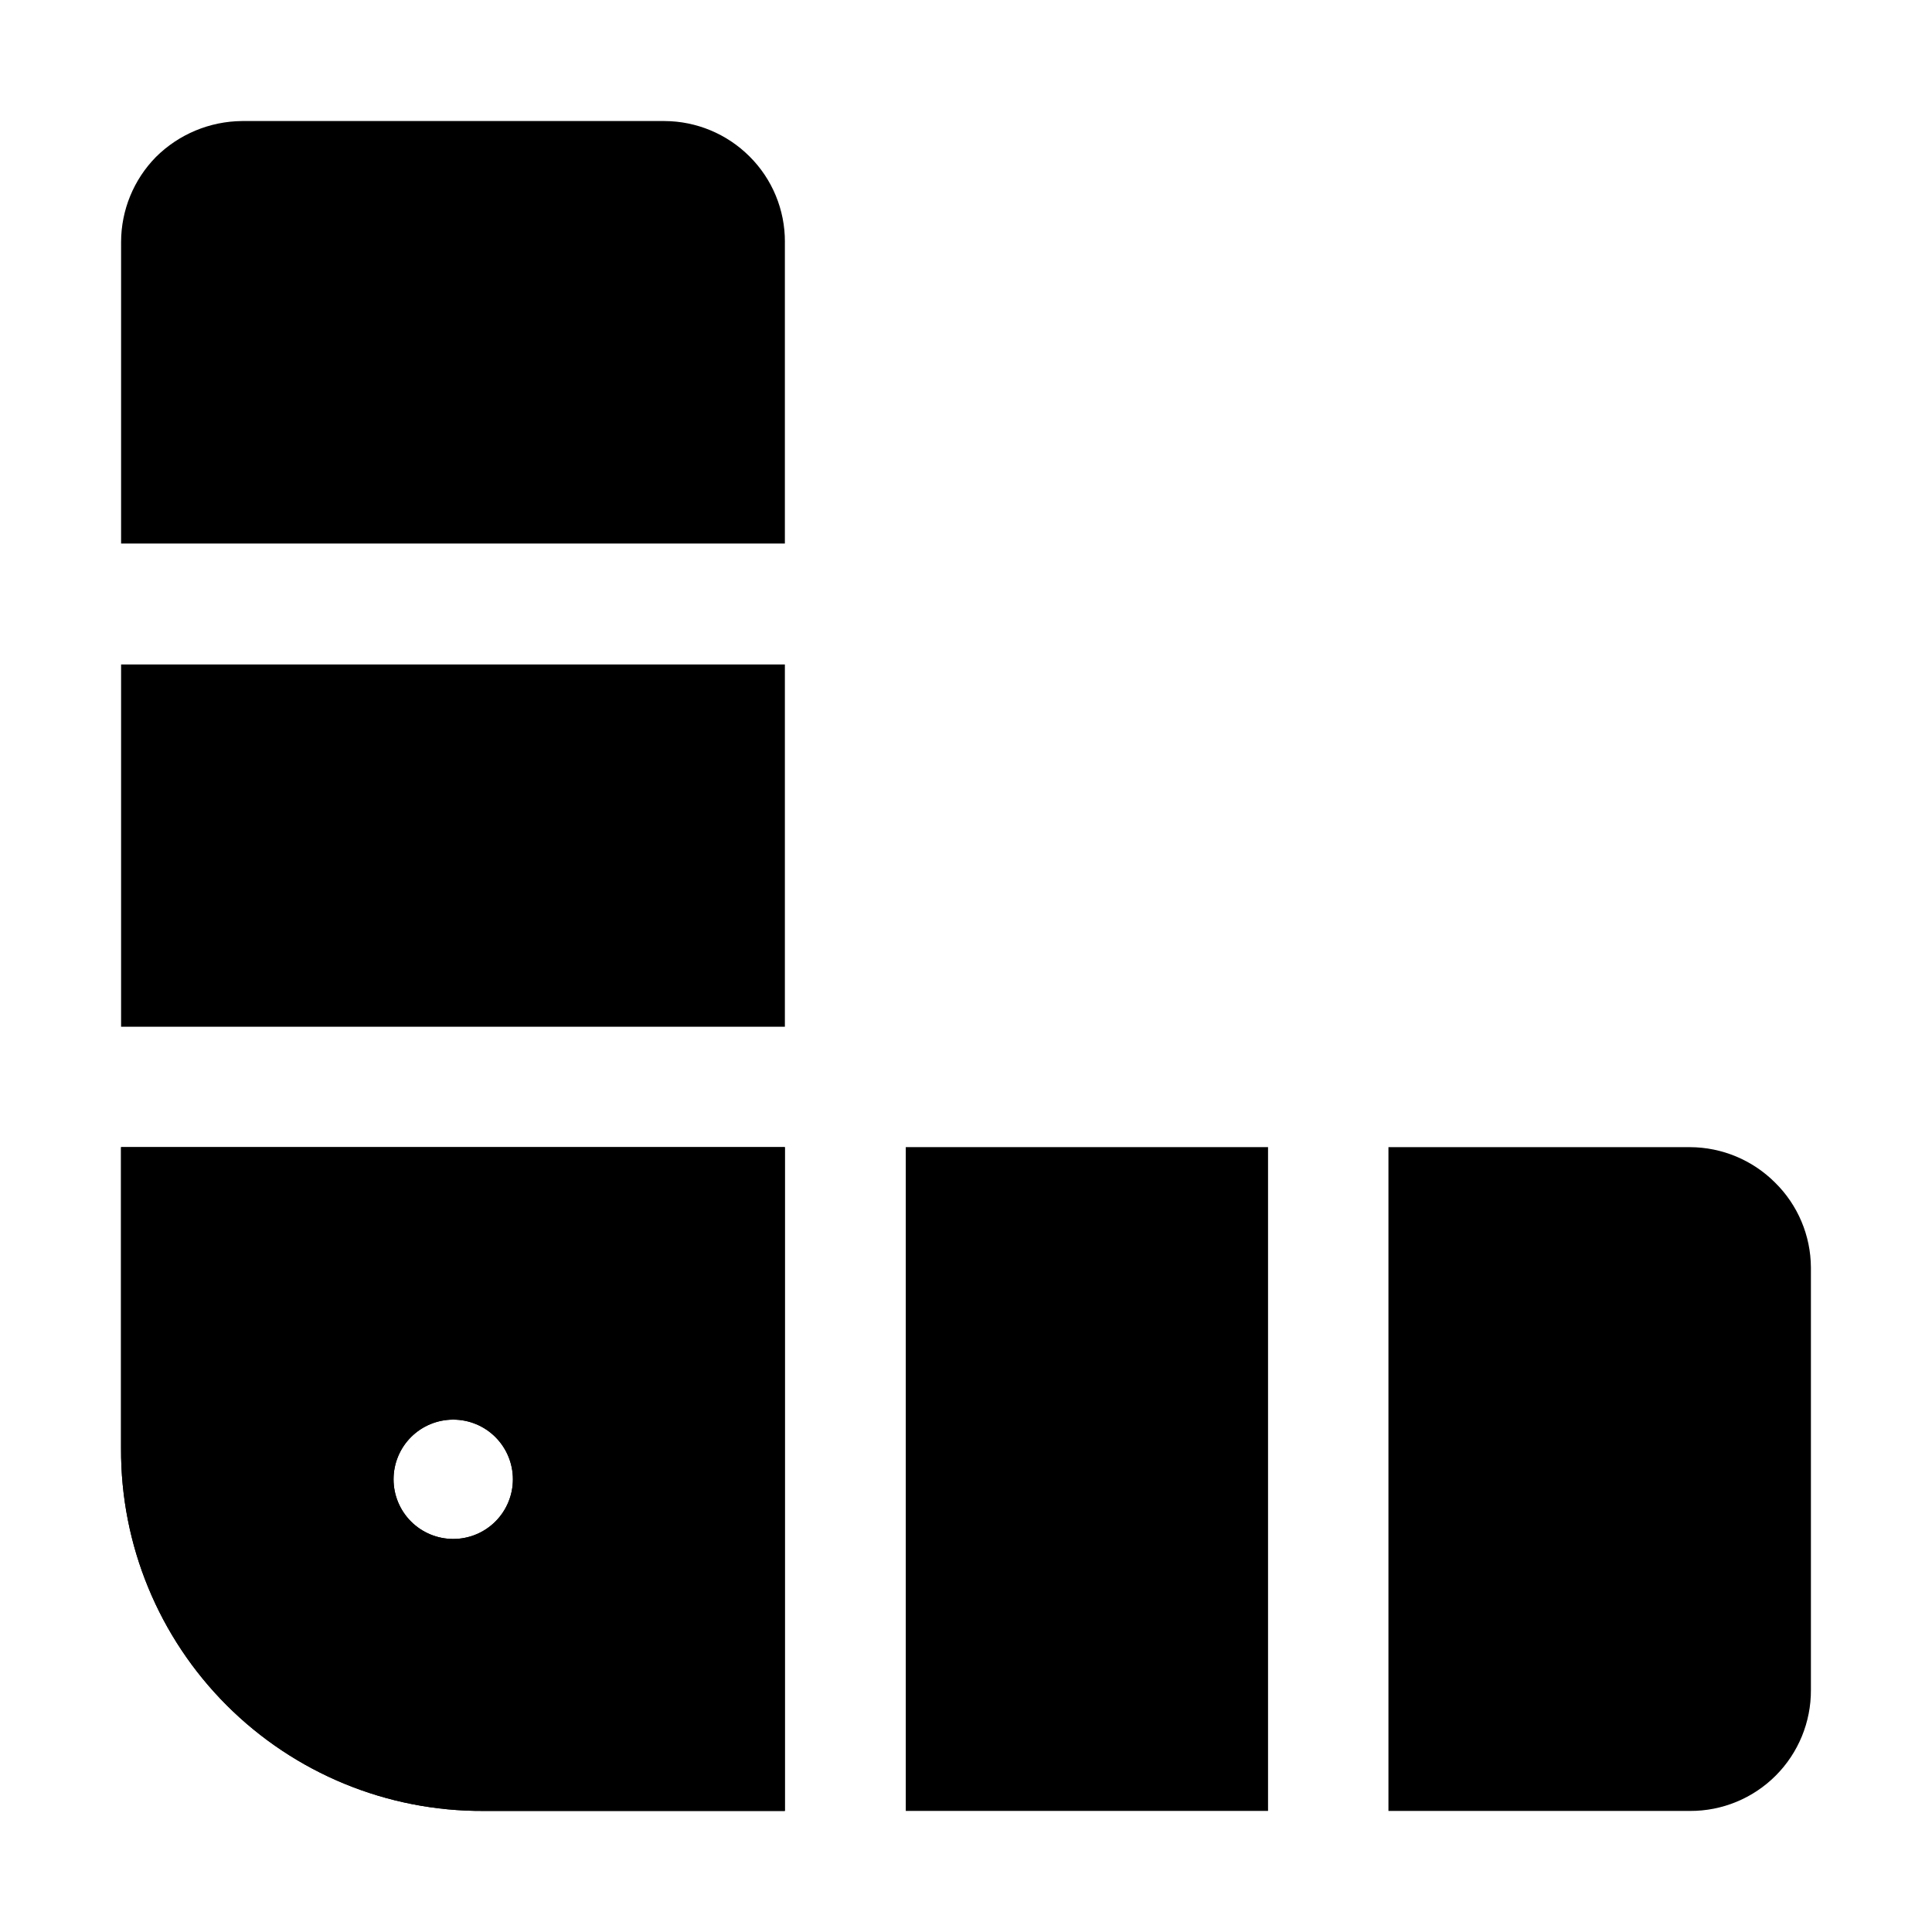
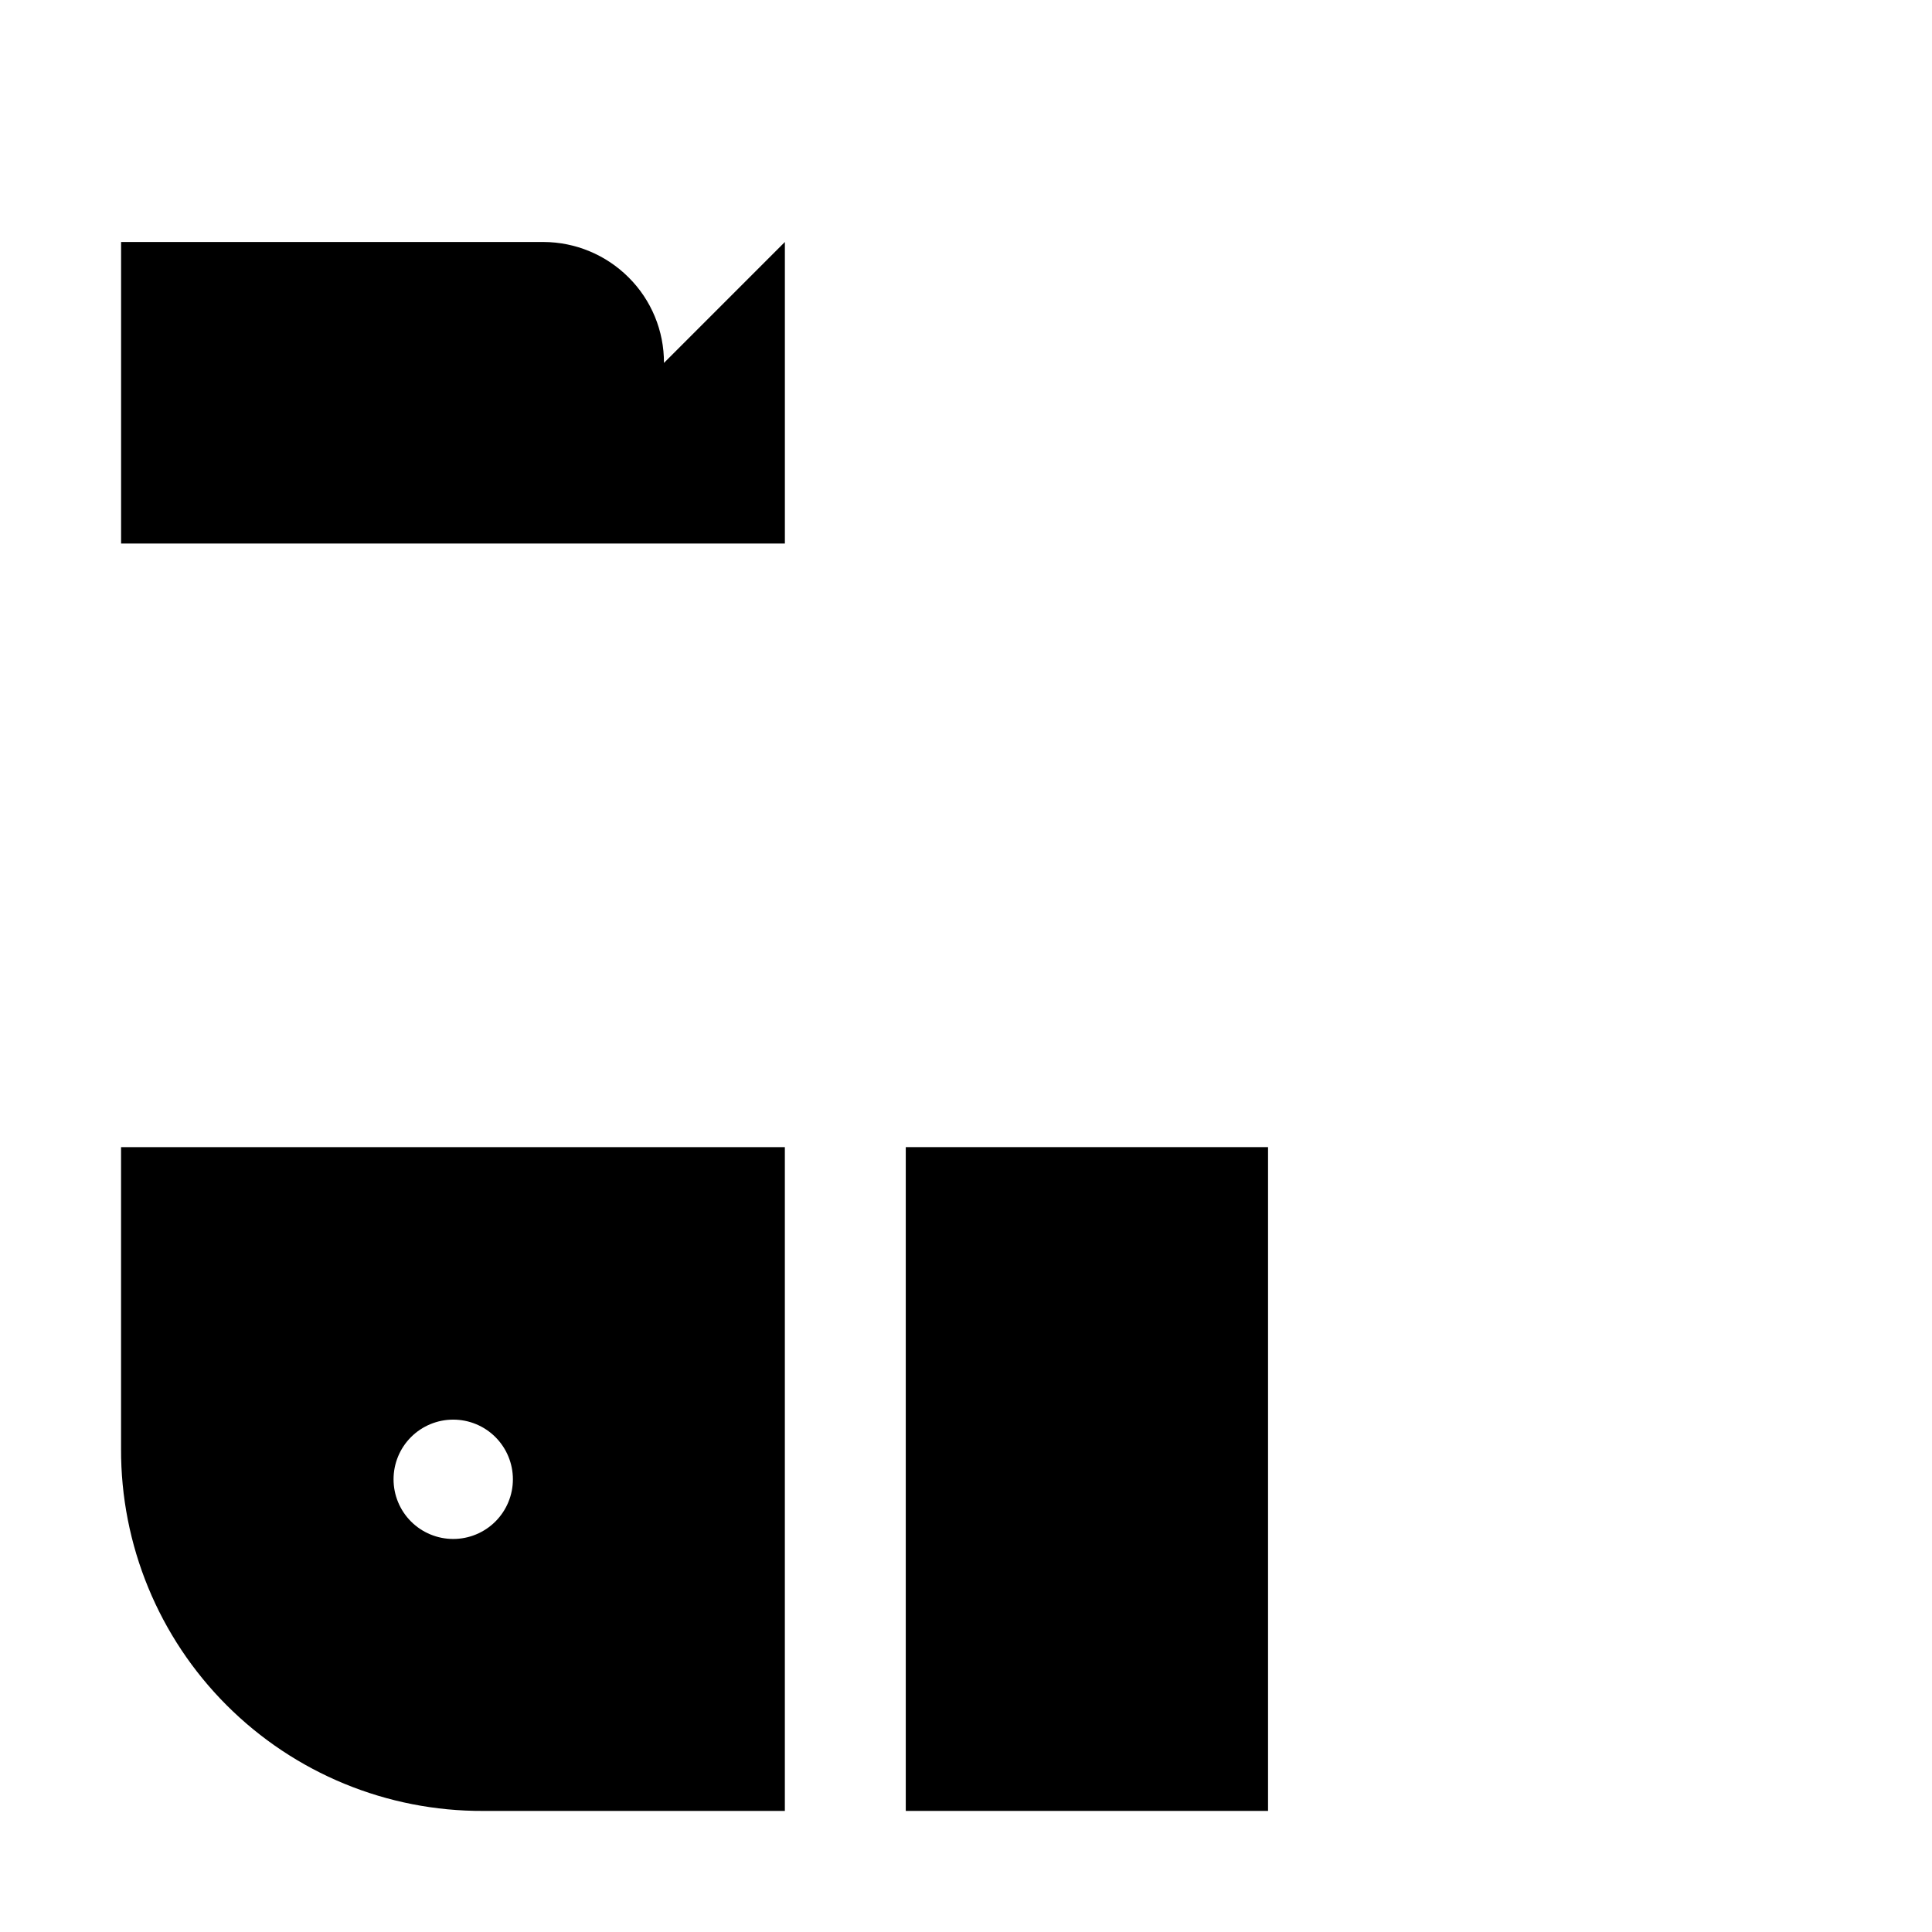
<svg xmlns="http://www.w3.org/2000/svg" fill="#000000" width="800px" height="800px" version="1.1" viewBox="144 144 512 512">
  <g>
-     <path d="m352 208.13v79.906h-175.91v-79.906c0.012-8.434 3.328-16.523 9.238-22.535 6.066-6.027 14.254-9.445 22.812-9.516h111.96c8.453 0.031 16.551 3.402 22.531 9.379 6.035 5.996 9.41 14.164 9.375 22.672z" fill-rule="evenodd" />
-     <path d="m352 320.09v96.004h-175.91v-96.004z" fill-rule="evenodd" />
-     <path d="m176.08 448v79.91c-0.109 25.496 9.969 49.98 27.996 68.008 18.027 18.031 42.512 28.109 68.008 27.996h79.91v-175.91zm88.027 103.84c-4.195 0-8.215-1.664-11.184-4.629-2.965-2.969-4.629-6.988-4.629-11.184 0-4.195 1.664-8.215 4.629-11.184 2.969-2.965 6.988-4.629 11.184-4.629s8.219 1.664 11.184 4.629c2.965 2.969 4.633 6.988 4.633 11.184 0 4.195-1.668 8.215-4.633 11.184-2.965 2.965-6.988 4.629-11.184 4.629z" fill-rule="evenodd" />
+     <path d="m352 208.13v79.906h-175.91v-79.906h111.96c8.453 0.031 16.551 3.402 22.531 9.379 6.035 5.996 9.41 14.164 9.375 22.672z" fill-rule="evenodd" />
    <path d="m176.08 448v79.91c-0.109 25.496 9.969 49.98 27.996 68.008 18.027 18.031 42.512 28.109 68.008 27.996h79.91v-175.91zm88.027 103.84c-4.195 0-8.215-1.664-11.184-4.629-2.965-2.969-4.629-6.988-4.629-11.184 0-4.195 1.664-8.215 4.629-11.184 2.969-2.965 6.988-4.629 11.184-4.629s8.219 1.664 11.184 4.629c2.965 2.969 4.633 6.988 4.633 11.184 0 4.195-1.668 8.215-4.633 11.184-2.965 2.965-6.988 4.629-11.184 4.629z" fill-rule="evenodd" />
    <path d="m384.04 448h96.004v175.91h-96.004z" />
-     <path d="m623.91 479.91v111.96c0.039 8.512-3.328 16.684-9.344 22.703-6.019 6.016-14.191 9.383-22.703 9.344h-79.91v-175.91h79.91c8.453 0.031 16.551 3.402 22.531 9.375 6.051 5.941 9.477 14.055 9.516 22.535z" fill-rule="evenodd" />
  </g>
</svg>